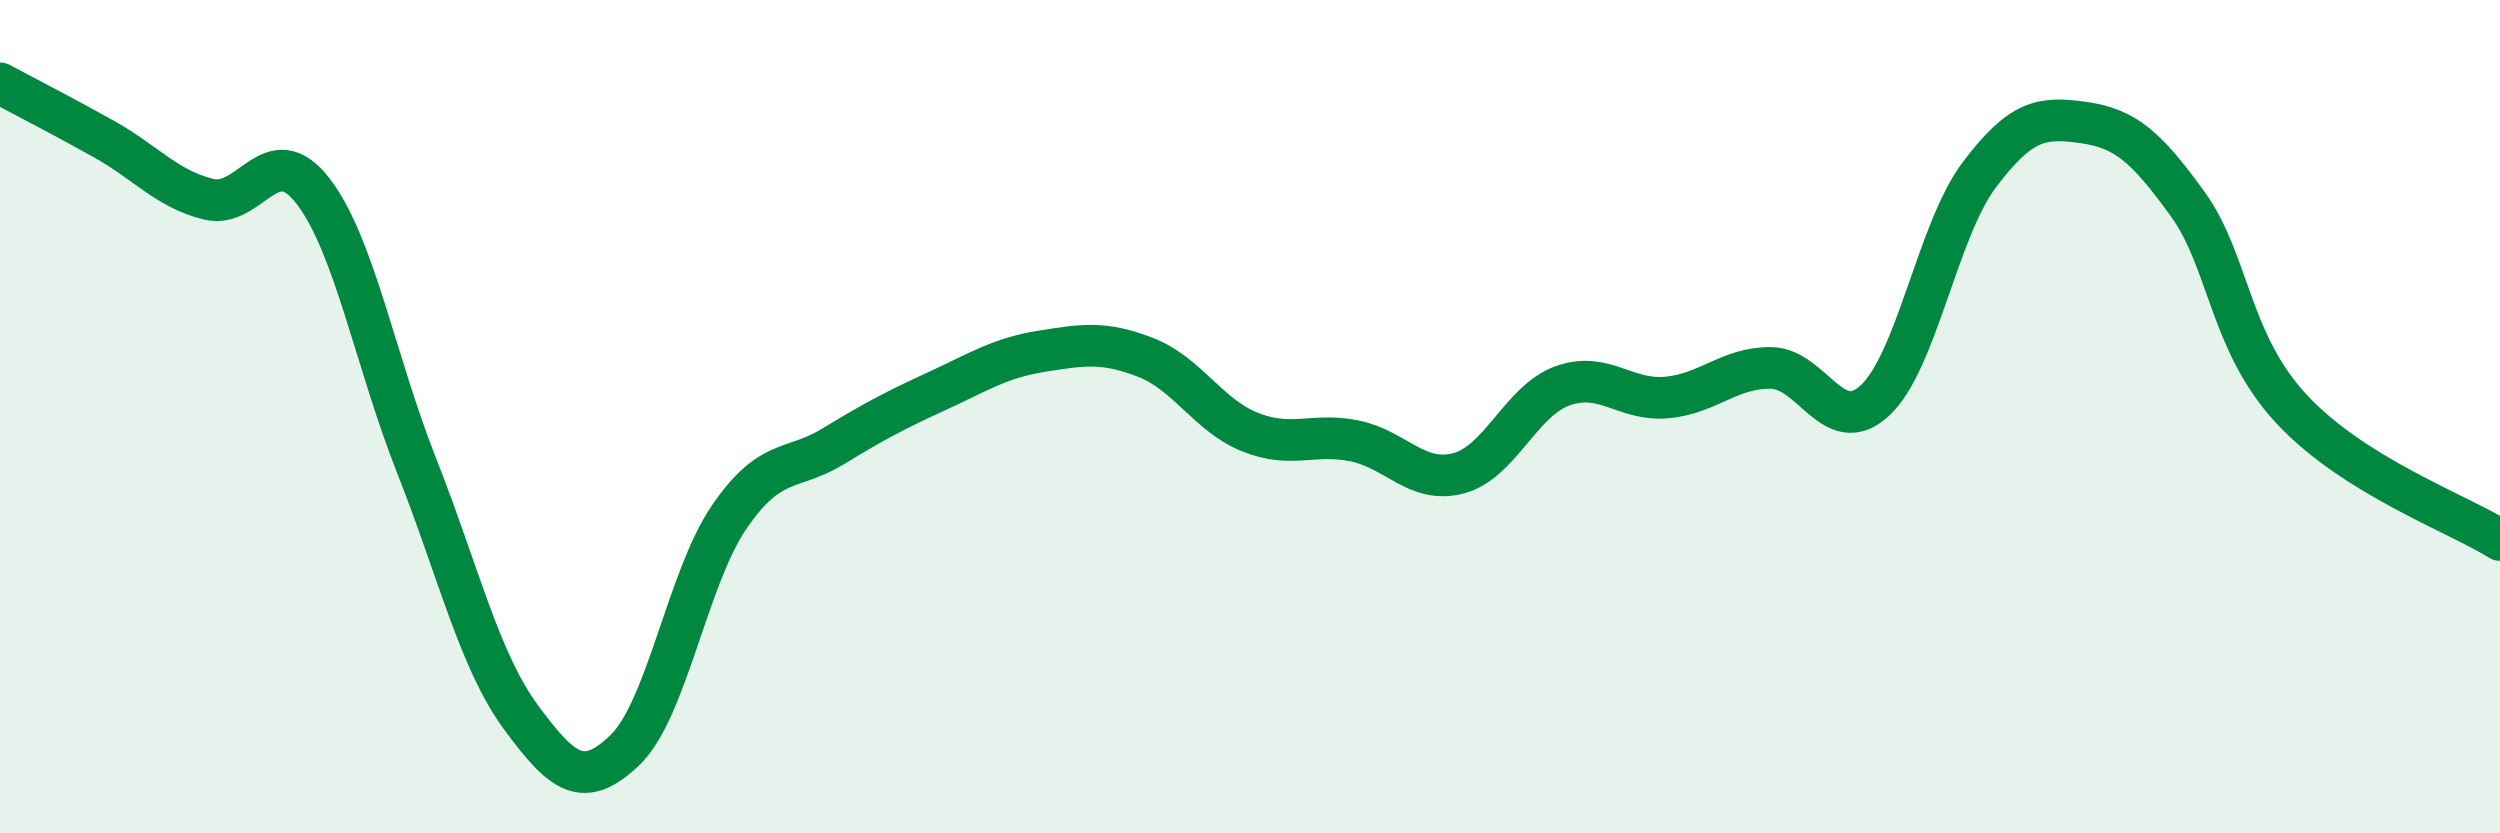
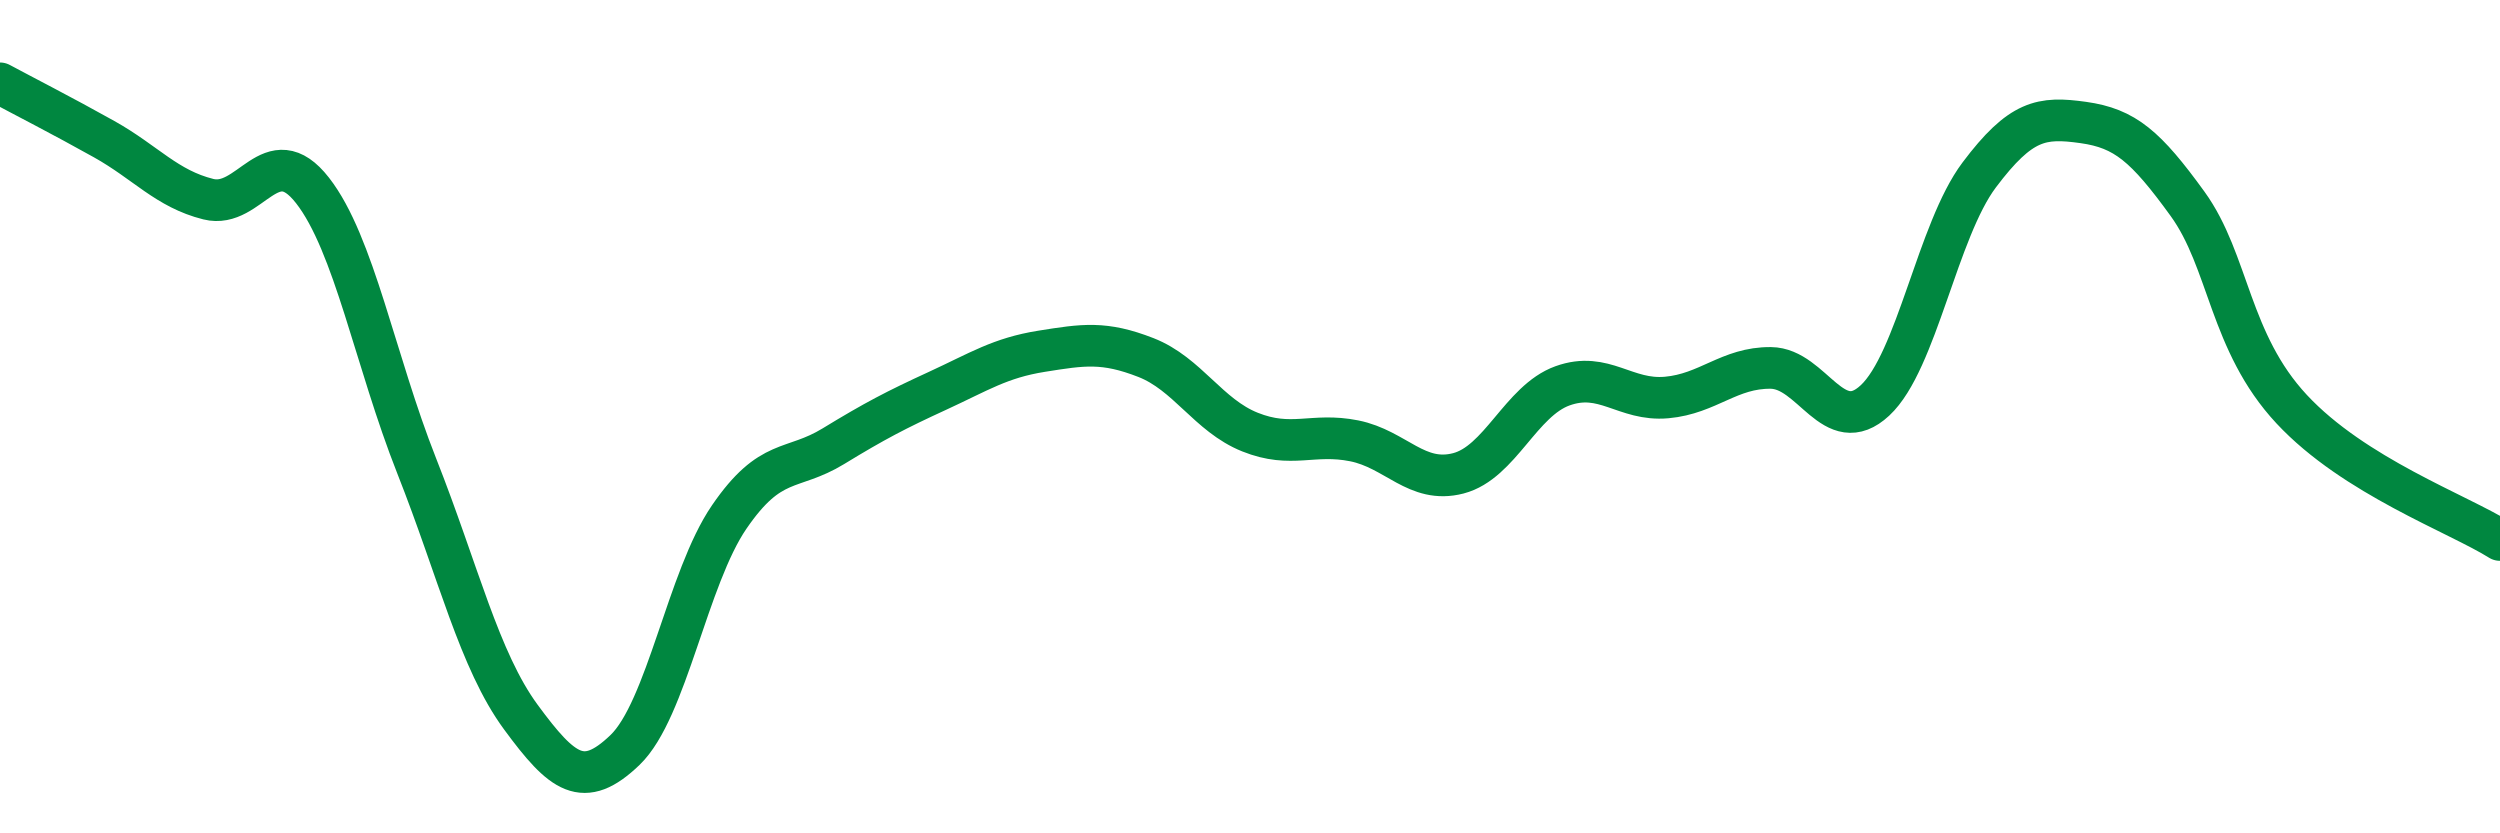
<svg xmlns="http://www.w3.org/2000/svg" width="60" height="20" viewBox="0 0 60 20">
-   <path d="M 0,2 C 0.5,2.27 1.5,2.78 2.5,3.34 C 3.5,3.9 4,4.53 5,4.78 C 6,5.03 6.5,3.29 7.5,4.57 C 8.5,5.85 9,8.65 10,11.18 C 11,13.71 11.5,15.85 12.5,17.21 C 13.5,18.57 14,18.96 15,18 C 16,17.04 16.5,13.87 17.5,12.41 C 18.5,10.95 19,11.32 20,10.71 C 21,10.1 21.5,9.84 22.5,9.38 C 23.5,8.92 24,8.59 25,8.43 C 26,8.27 26.5,8.19 27.5,8.58 C 28.5,8.97 29,9.97 30,10.37 C 31,10.77 31.5,10.38 32.5,10.58 C 33.5,10.78 34,11.62 35,11.36 C 36,11.1 36.5,9.62 37.5,9.26 C 38.5,8.9 39,9.63 40,9.54 C 41,9.45 41.5,8.82 42.5,8.83 C 43.5,8.84 44,10.54 45,9.61 C 46,8.68 46.5,5.53 47.5,4.2 C 48.5,2.87 49,2.8 50,2.94 C 51,3.08 51.5,3.51 52.5,4.89 C 53.5,6.27 53.5,8.21 55,9.82 C 56.5,11.43 59,12.33 60,12.96L60 20L0 20Z" fill="#008740" opacity="0.1" stroke-linecap="round" stroke-linejoin="round" />
  <path d="M 0,2 C 0.5,2.27 1.5,2.78 2.5,3.34 C 3.5,3.9 4,4.53 5,4.78 C 6,5.03 6.5,3.29 7.5,4.57 C 8.5,5.85 9,8.65 10,11.18 C 11,13.71 11.5,15.85 12.5,17.21 C 13.5,18.57 14,18.96 15,18 C 16,17.04 16.5,13.87 17.5,12.41 C 18.5,10.95 19,11.32 20,10.71 C 21,10.1 21.5,9.84 22.5,9.38 C 23.5,8.92 24,8.59 25,8.43 C 26,8.27 26.5,8.19 27.5,8.58 C 28.5,8.97 29,9.97 30,10.37 C 31,10.77 31.5,10.38 32.5,10.58 C 33.5,10.78 34,11.62 35,11.36 C 36,11.1 36.5,9.62 37.5,9.26 C 38.5,8.9 39,9.63 40,9.54 C 41,9.45 41.5,8.82 42.5,8.83 C 43.5,8.84 44,10.54 45,9.61 C 46,8.68 46.5,5.53 47.5,4.2 C 48.5,2.87 49,2.8 50,2.94 C 51,3.08 51.5,3.51 52.5,4.89 C 53.5,6.27 53.5,8.21 55,9.82 C 56.5,11.43 59,12.33 60,12.96" stroke="#008740" stroke-width="1" fill="none" stroke-linecap="round" stroke-linejoin="round" />
</svg>